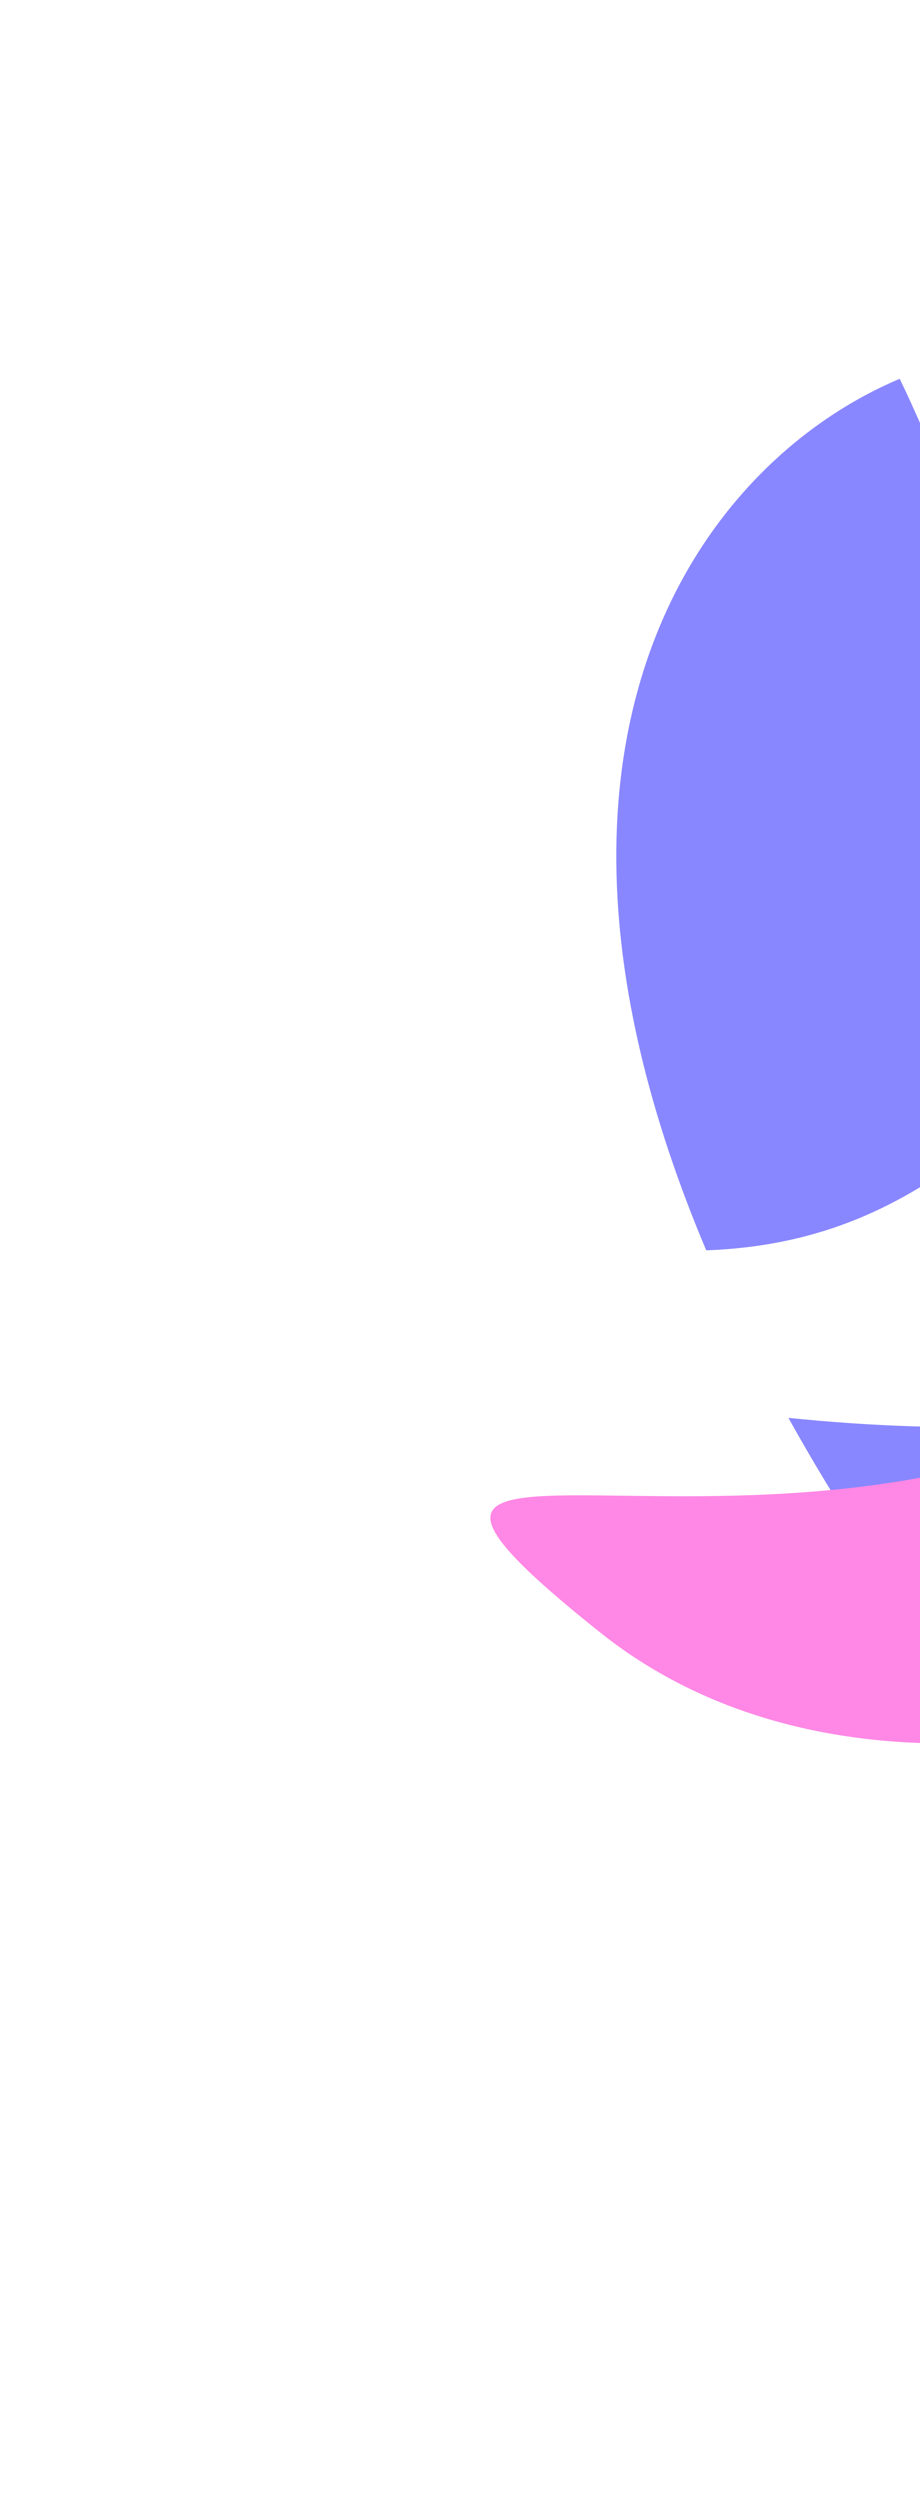
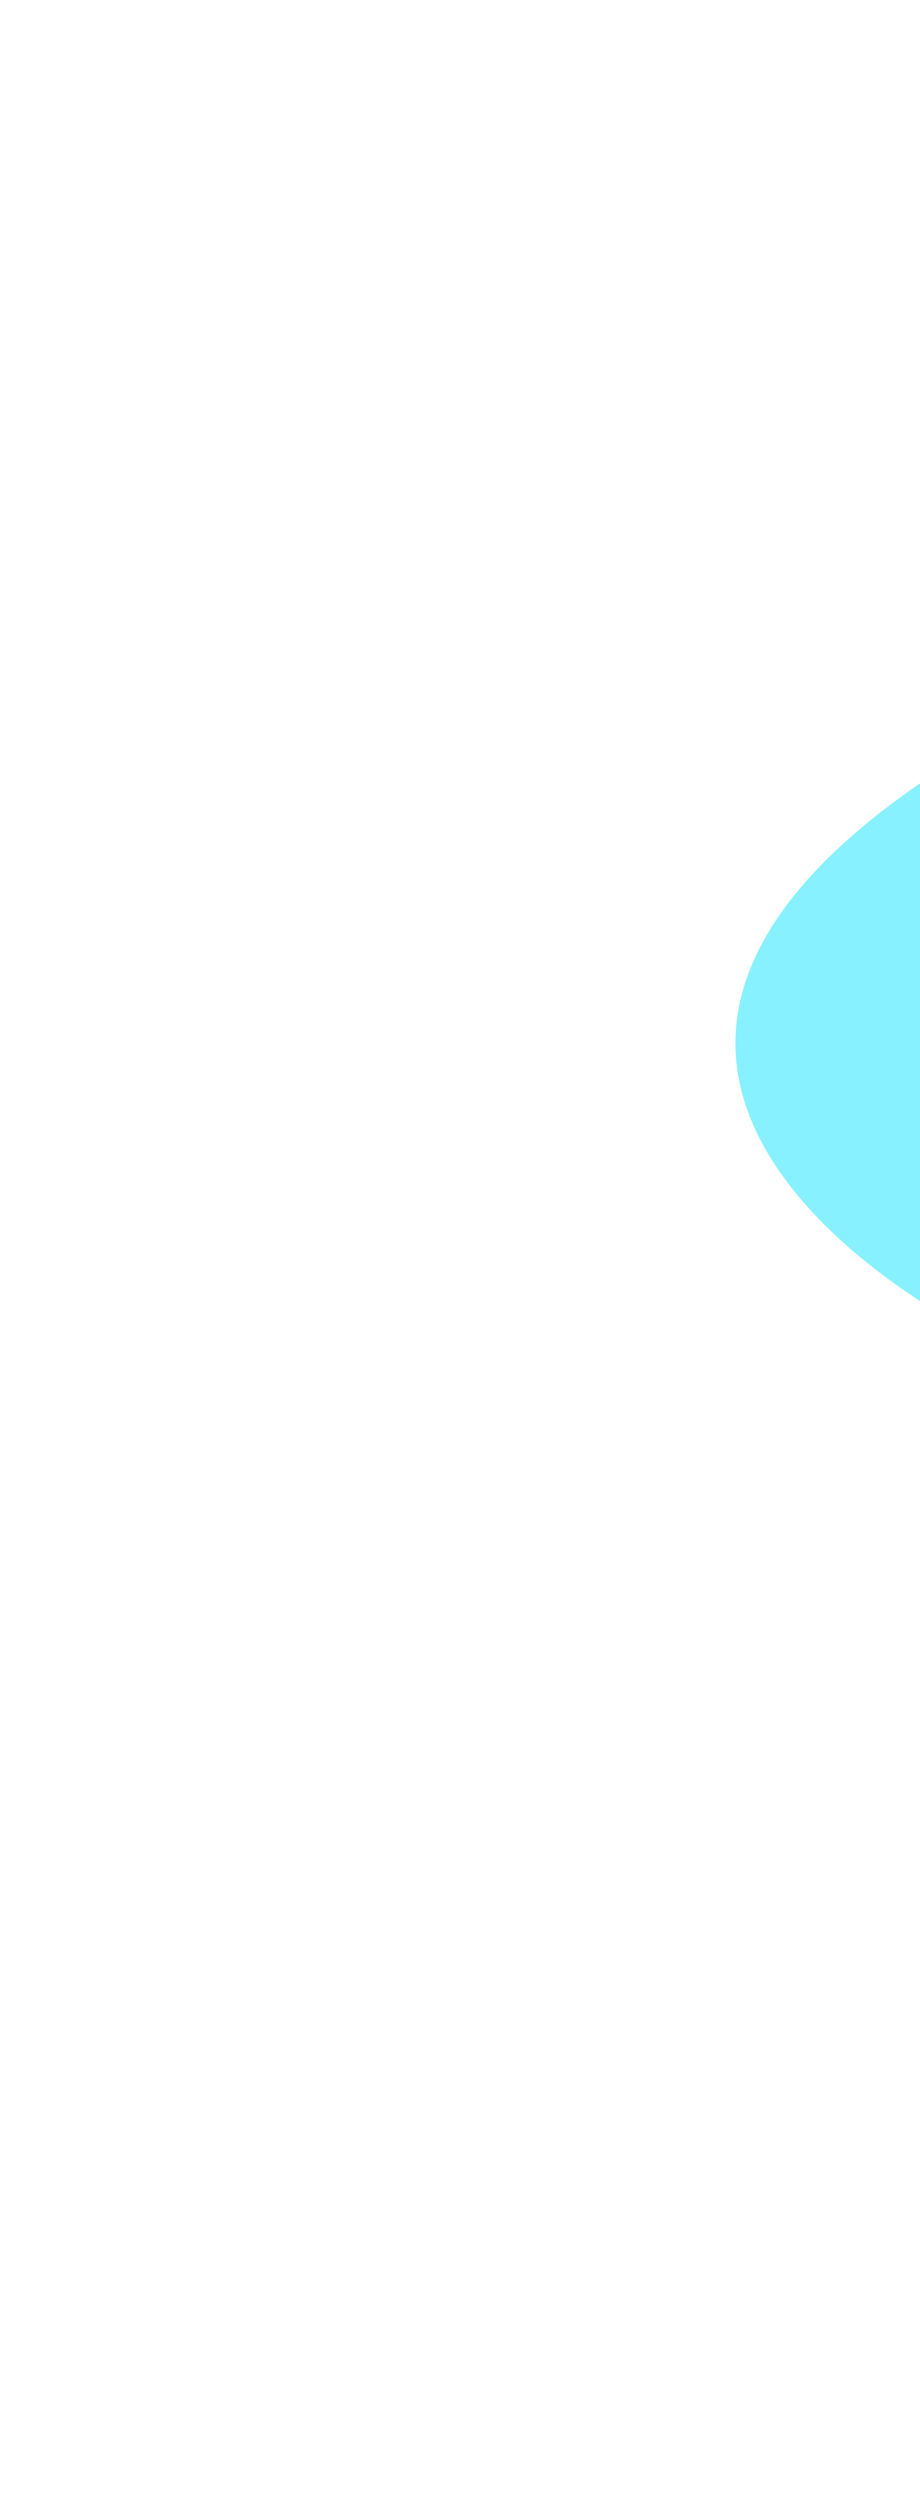
<svg xmlns="http://www.w3.org/2000/svg" width="428" height="1163" viewBox="0 0 428 1163" fill="none">
  <g opacity="0.6" filter="url(#filter0_f_2485_17557)">
    <g filter="url(#filter1_f_2485_17557)">
-       <path d="M595.815 763.786C572.893 763.462 211.651 616.516 559.245 262.434C668.305 266.657 629.067 598.428 595.815 763.786Z" fill="#37E7FF" />
-     </g>
+       </g>
    <g style="mix-blend-mode:color-dodge" filter="url(#filter2_f_2485_17557)">
      <path d="M484.213 633.758C461.26 629.732 131.95 472.139 562.092 294.893C670.689 315.826 555.422 529.526 484.213 633.758Z" fill="#37E7FF" />
-       <path d="M418.573 176.214C311.692 221.214 204.393 385.572 379.6 681.903C579.138 1019.39 542.801 433.799 418.573 176.214Z" fill="#3B37FF" />
-       <path d="M279.32 759.491C404.373 859.238 605.177 793.341 643.217 736.045C689.363 576.996 779.907 334.696 633.301 557.618C469.062 807.352 91.468 609.653 279.32 759.491Z" fill="#FF37D3" />
-       <path d="M165.133 587.859C132.92 627.146 371.529 676.256 499.007 660.963C687.154 589.357 682.938 387.707 505.866 495.412C452.236 528.033 405.56 603.953 259.335 575.555C227.732 569.418 173.807 577.279 165.133 587.859Z" fill="white" />
    </g>
  </g>
  <defs>
    <filter id="filter0_f_2485_17557" x="-137.827" y="-123.786" width="1151.26" height="1234.8" filterUnits="userSpaceOnUse" color-interpolation-filters="sRGB">
      <feFlood flood-opacity="0" result="BackgroundImageFix" />
      <feBlend mode="normal" in="SourceGraphic" in2="BackgroundImageFix" result="shape" />
      <feGaussianBlur stdDeviation="150" result="effect1_foregroundBlur_2485_17557" />
    </filter>
    <filter id="filter1_f_2485_17557" x="308.993" y="162.434" width="421.909" height="701.353" filterUnits="userSpaceOnUse" color-interpolation-filters="sRGB">
      <feFlood flood-opacity="0" result="BackgroundImageFix" />
      <feBlend mode="normal" in="SourceGraphic" in2="BackgroundImageFix" result="shape" />
      <feGaussianBlur stdDeviation="50" result="effect1_foregroundBlur_2485_17557" />
    </filter>
    <filter id="filter2_f_2485_17557" x="62.173" y="76.214" width="751.265" height="834.8" filterUnits="userSpaceOnUse" color-interpolation-filters="sRGB">
      <feFlood flood-opacity="0" result="BackgroundImageFix" />
      <feBlend mode="normal" in="SourceGraphic" in2="BackgroundImageFix" result="shape" />
      <feGaussianBlur stdDeviation="50" result="effect1_foregroundBlur_2485_17557" />
    </filter>
  </defs>
</svg>